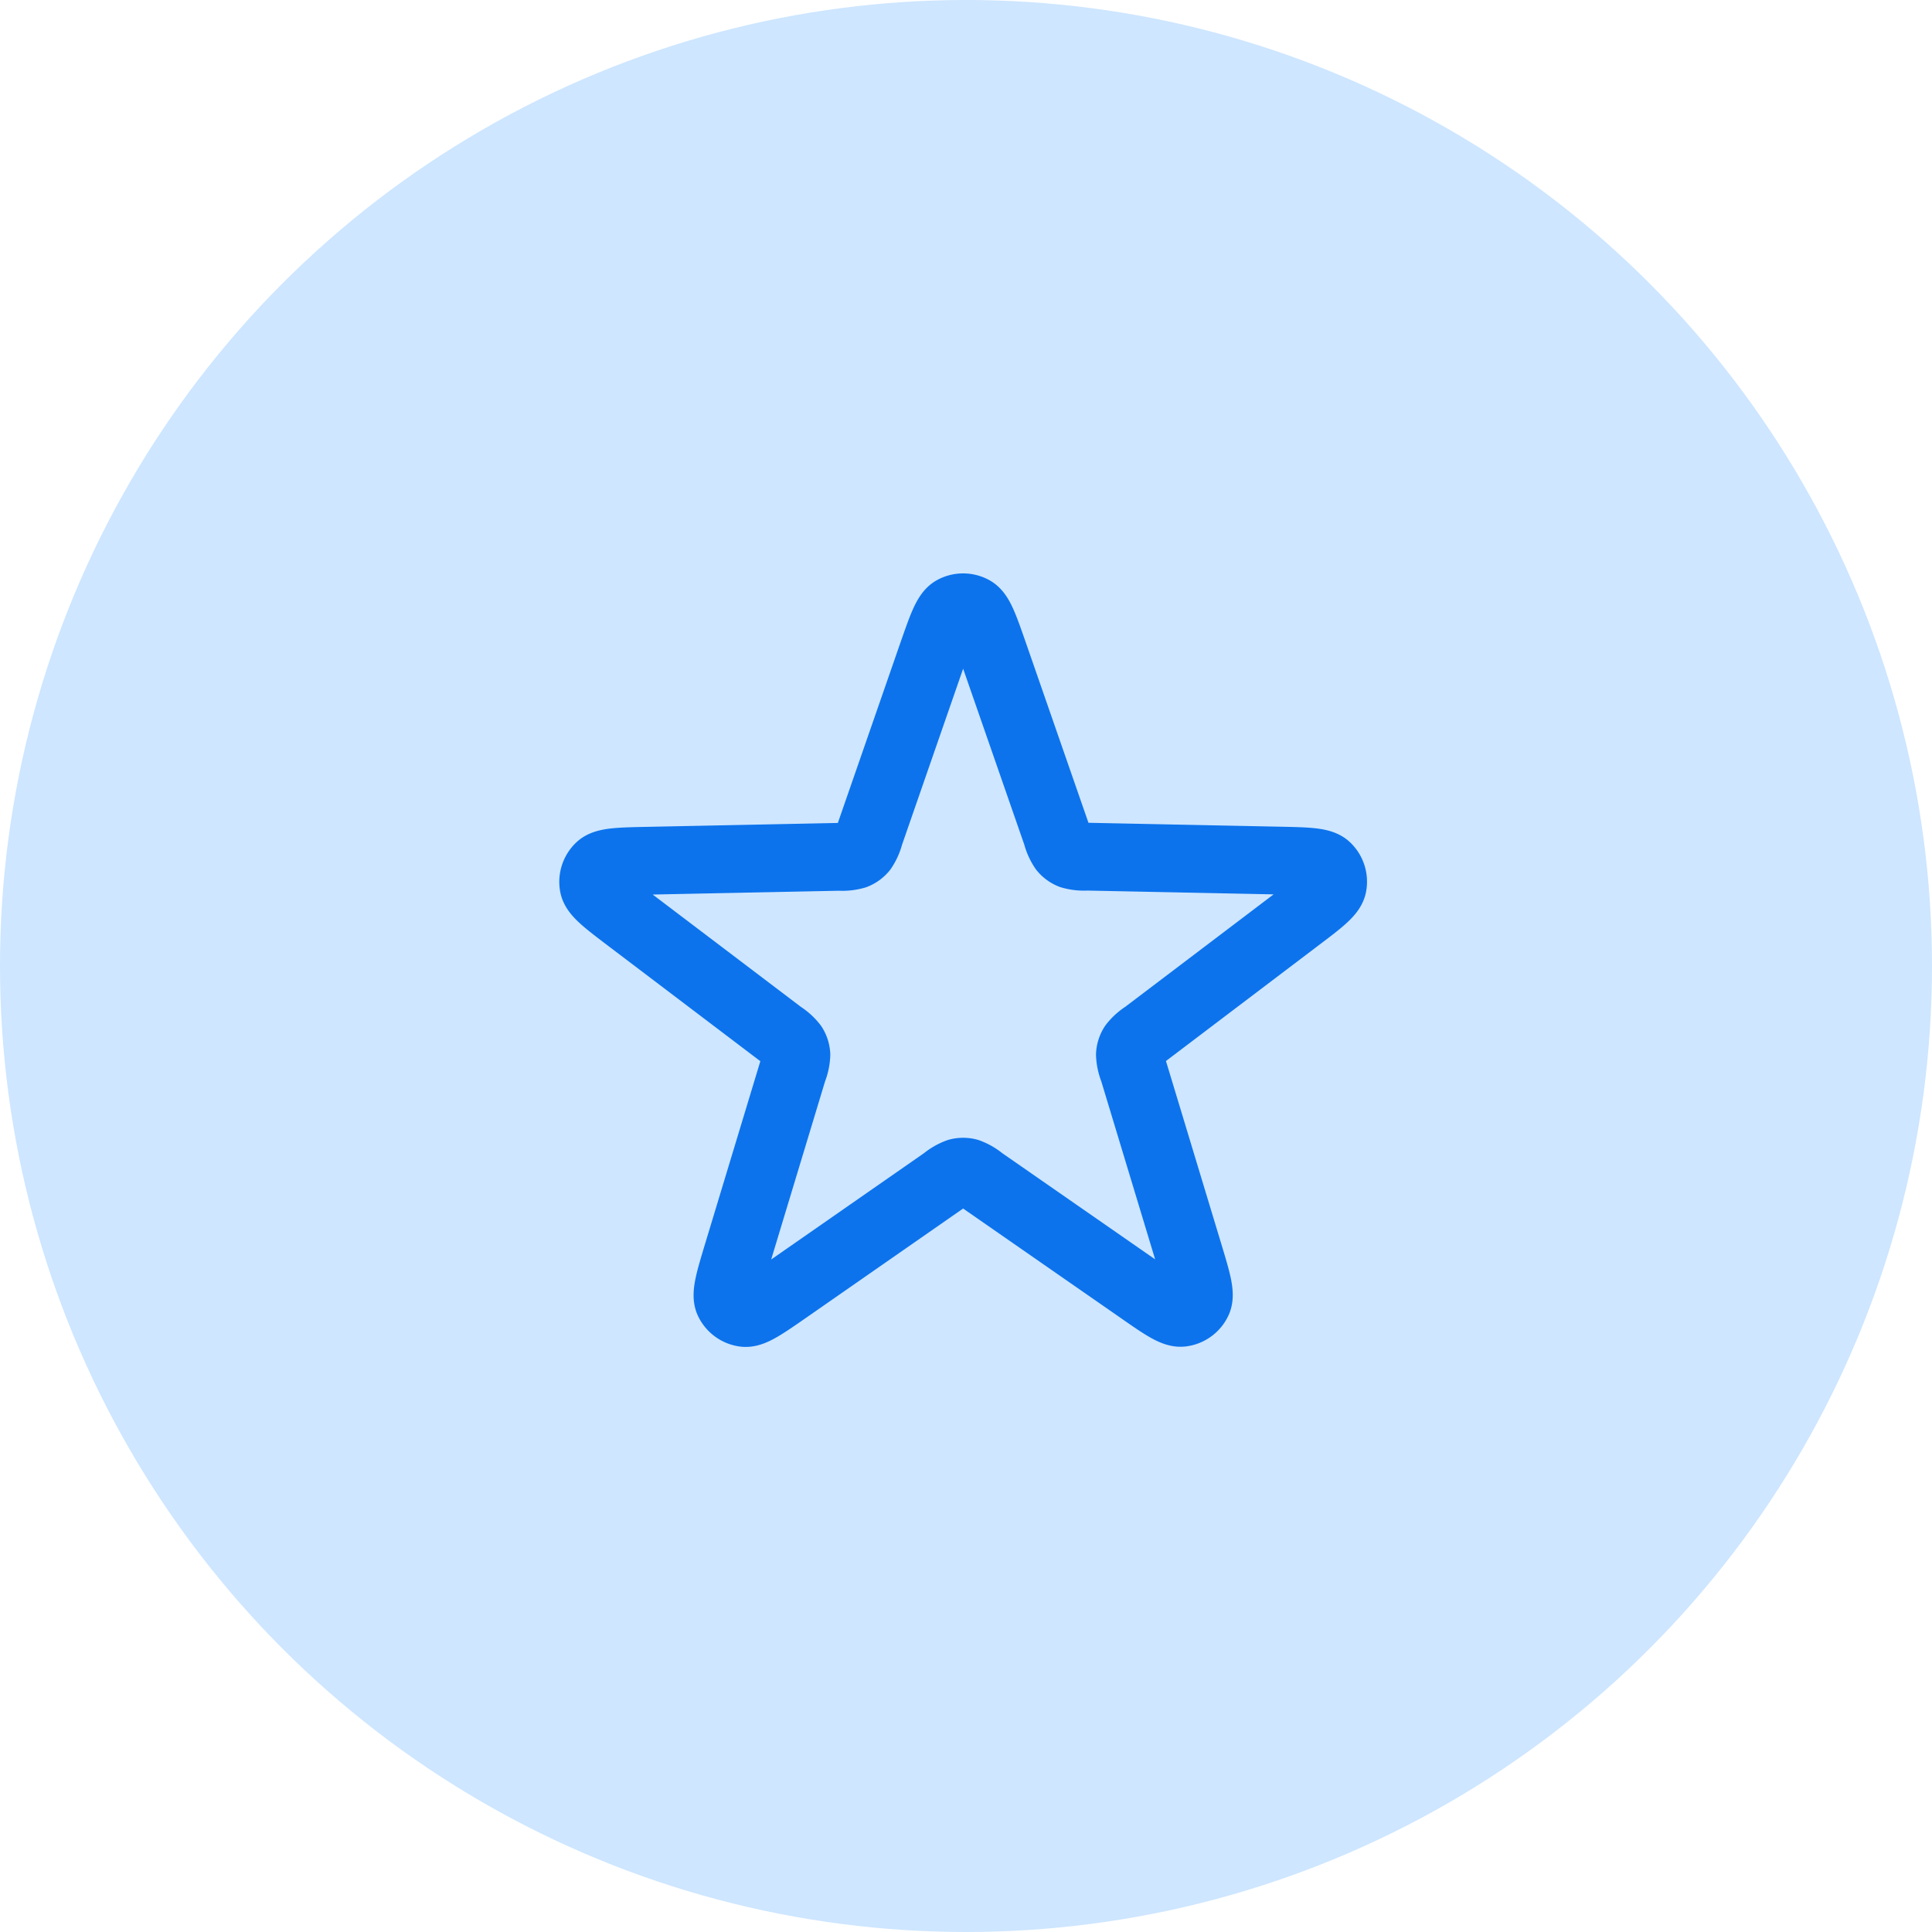
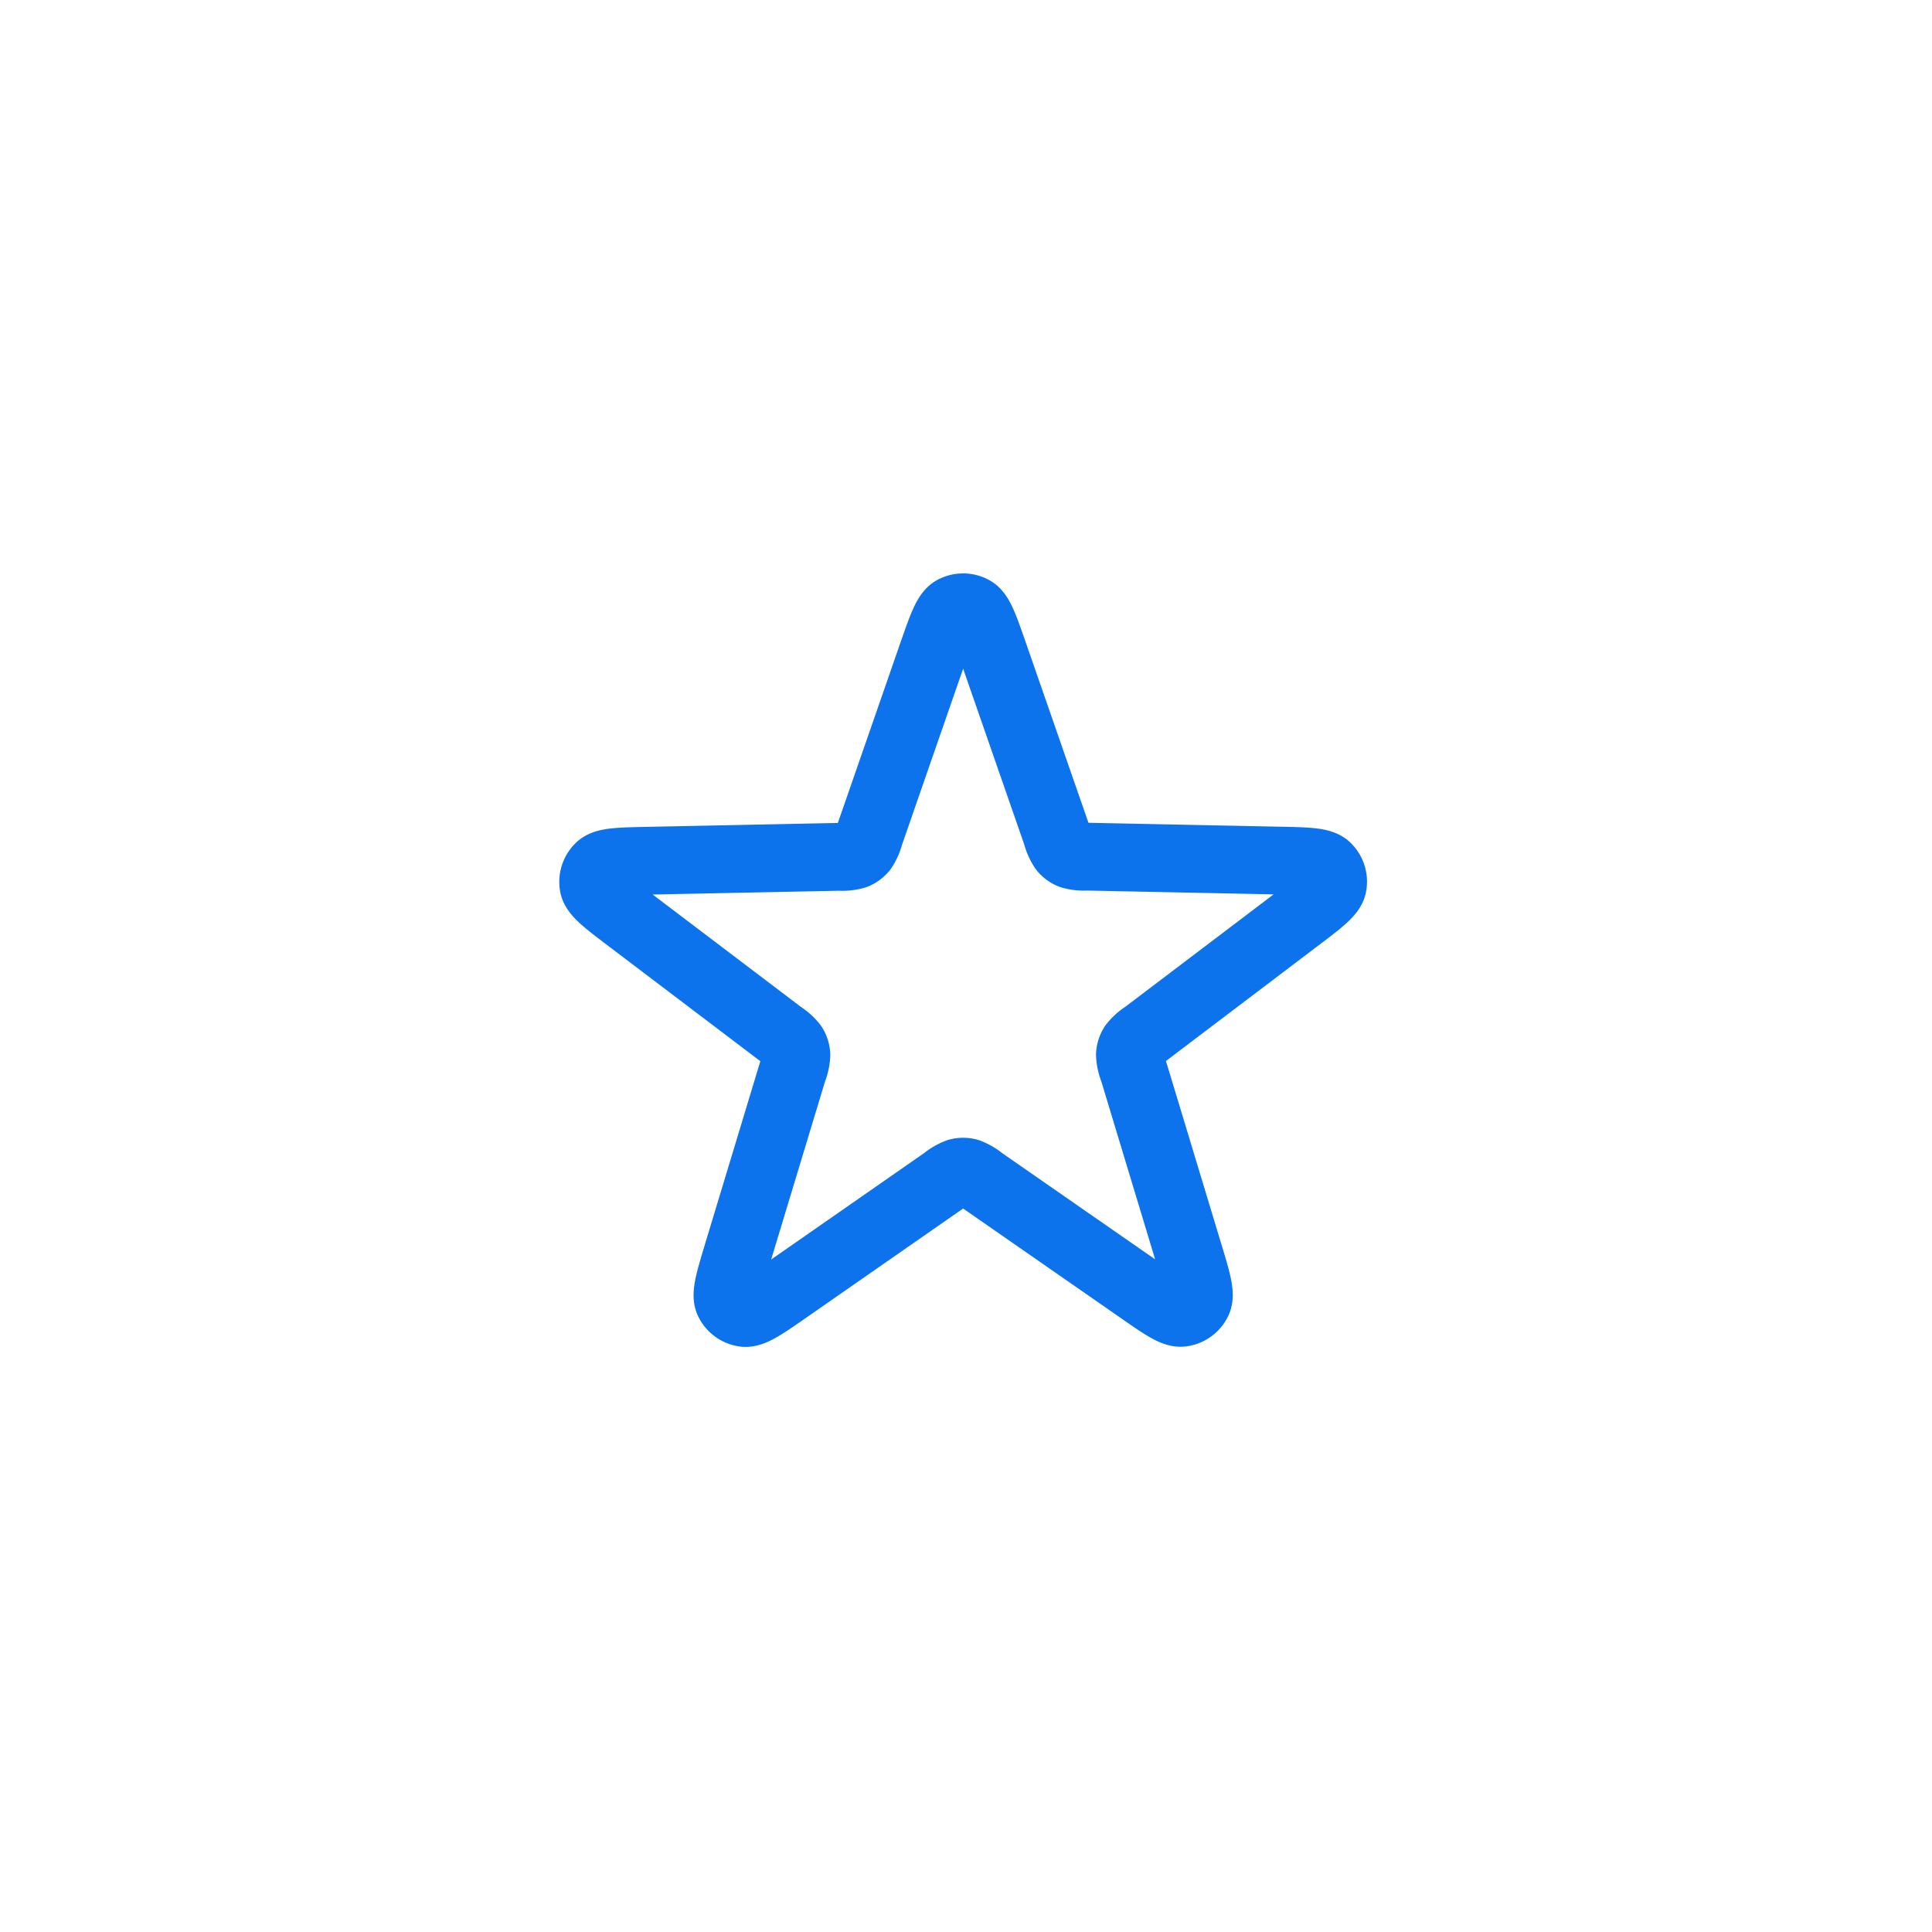
<svg xmlns="http://www.w3.org/2000/svg" id="Group_1914" data-name="Group 1914" width="57" height="57" viewBox="0 0 57 57">
-   <circle id="Ellipse_1" data-name="Ellipse 1" cx="28.5" cy="28.5" r="28.5" fill="#cee6ff" />
  <path id="star-sharp-svgrepo-com" d="M12.966,4.413c.28-.8.419-1.206.626-1.318a.6.6,0,0,1,.573,0c.207.111.346.514.626,1.318L16.639,9.73a1.374,1.374,0,0,0,.191.429.6.6,0,0,0,.235.171,1.374,1.374,0,0,0,.467.049l5.628.115c.851.017,1.277.026,1.447.188a.6.6,0,0,1,.177.545c-.042.231-.381.488-1.06,1l-4.486,3.4a1.379,1.379,0,0,0-.349.314.6.6,0,0,0-.09.277,1.377,1.377,0,0,0,.1.459l1.63,5.388c.247.815.37,1.223.268,1.434a.6.6,0,0,1-.464.337c-.233.031-.582-.212-1.281-.7L14.43,19.926a1.379,1.379,0,0,0-.406-.235.6.6,0,0,0-.291,0,1.379,1.379,0,0,0-.407.235L8.706,23.141c-.7.486-1.048.729-1.281.7a.6.6,0,0,1-.464-.337c-.1-.212.022-.619.268-1.434l1.63-5.388a1.376,1.376,0,0,0,.1-.459.6.6,0,0,0-.09-.277,1.378,1.378,0,0,0-.349-.314l-4.486-3.4c-.679-.515-1.018-.772-1.06-1a.6.6,0,0,1,.177-.545c.17-.162.6-.171,1.447-.188l5.628-.115a1.375,1.375,0,0,0,.467-.049.6.6,0,0,0,.235-.171,1.375,1.375,0,0,0,.191-.429Z" transform="translate(14.537 14.895)" fill="none" stroke="#0c73ed" stroke-linecap="round" stroke-linejoin="round" stroke-width="2" />
</svg>